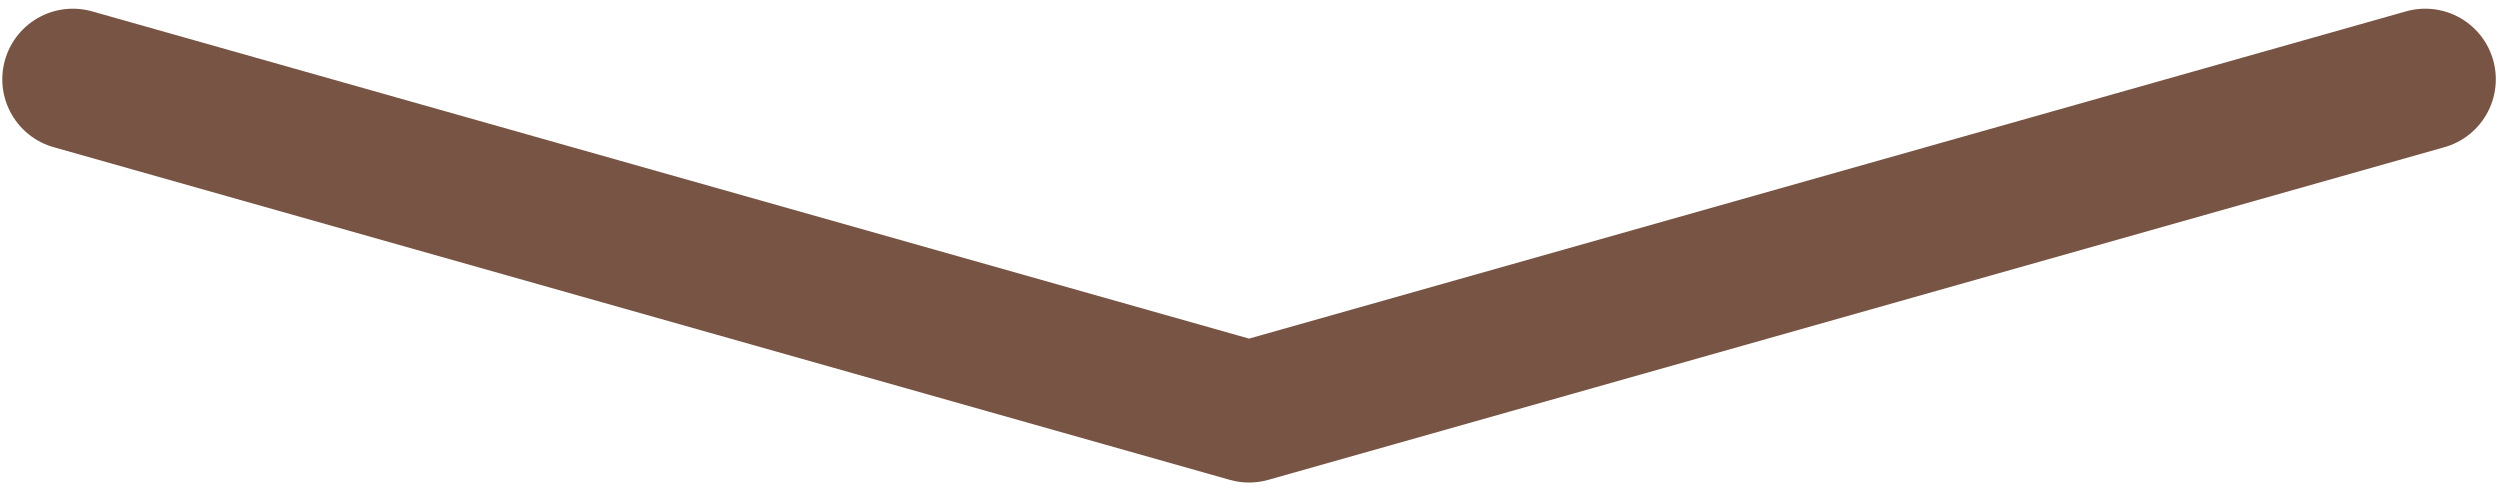
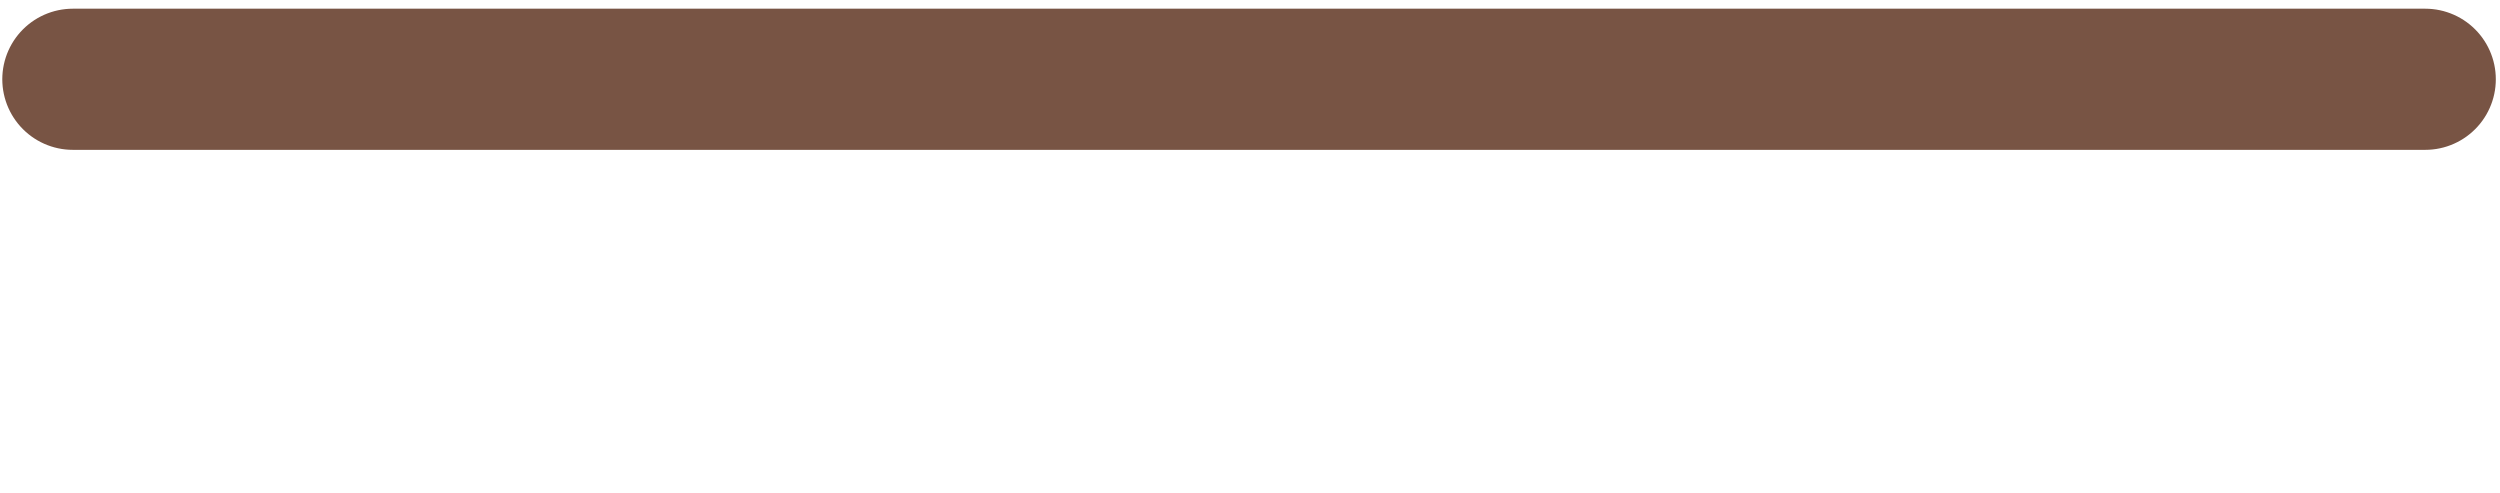
<svg xmlns="http://www.w3.org/2000/svg" width="137" height="27" viewBox="0 0 137 27" fill="none">
-   <path d="M132.903 4.344L68.448 22.575L3.993 4.344" stroke="#785444" stroke-width="7.735" stroke-linecap="round" stroke-linejoin="round" />
+   <path d="M132.903 4.344L3.993 4.344" stroke="#785444" stroke-width="7.735" stroke-linecap="round" stroke-linejoin="round" />
</svg>